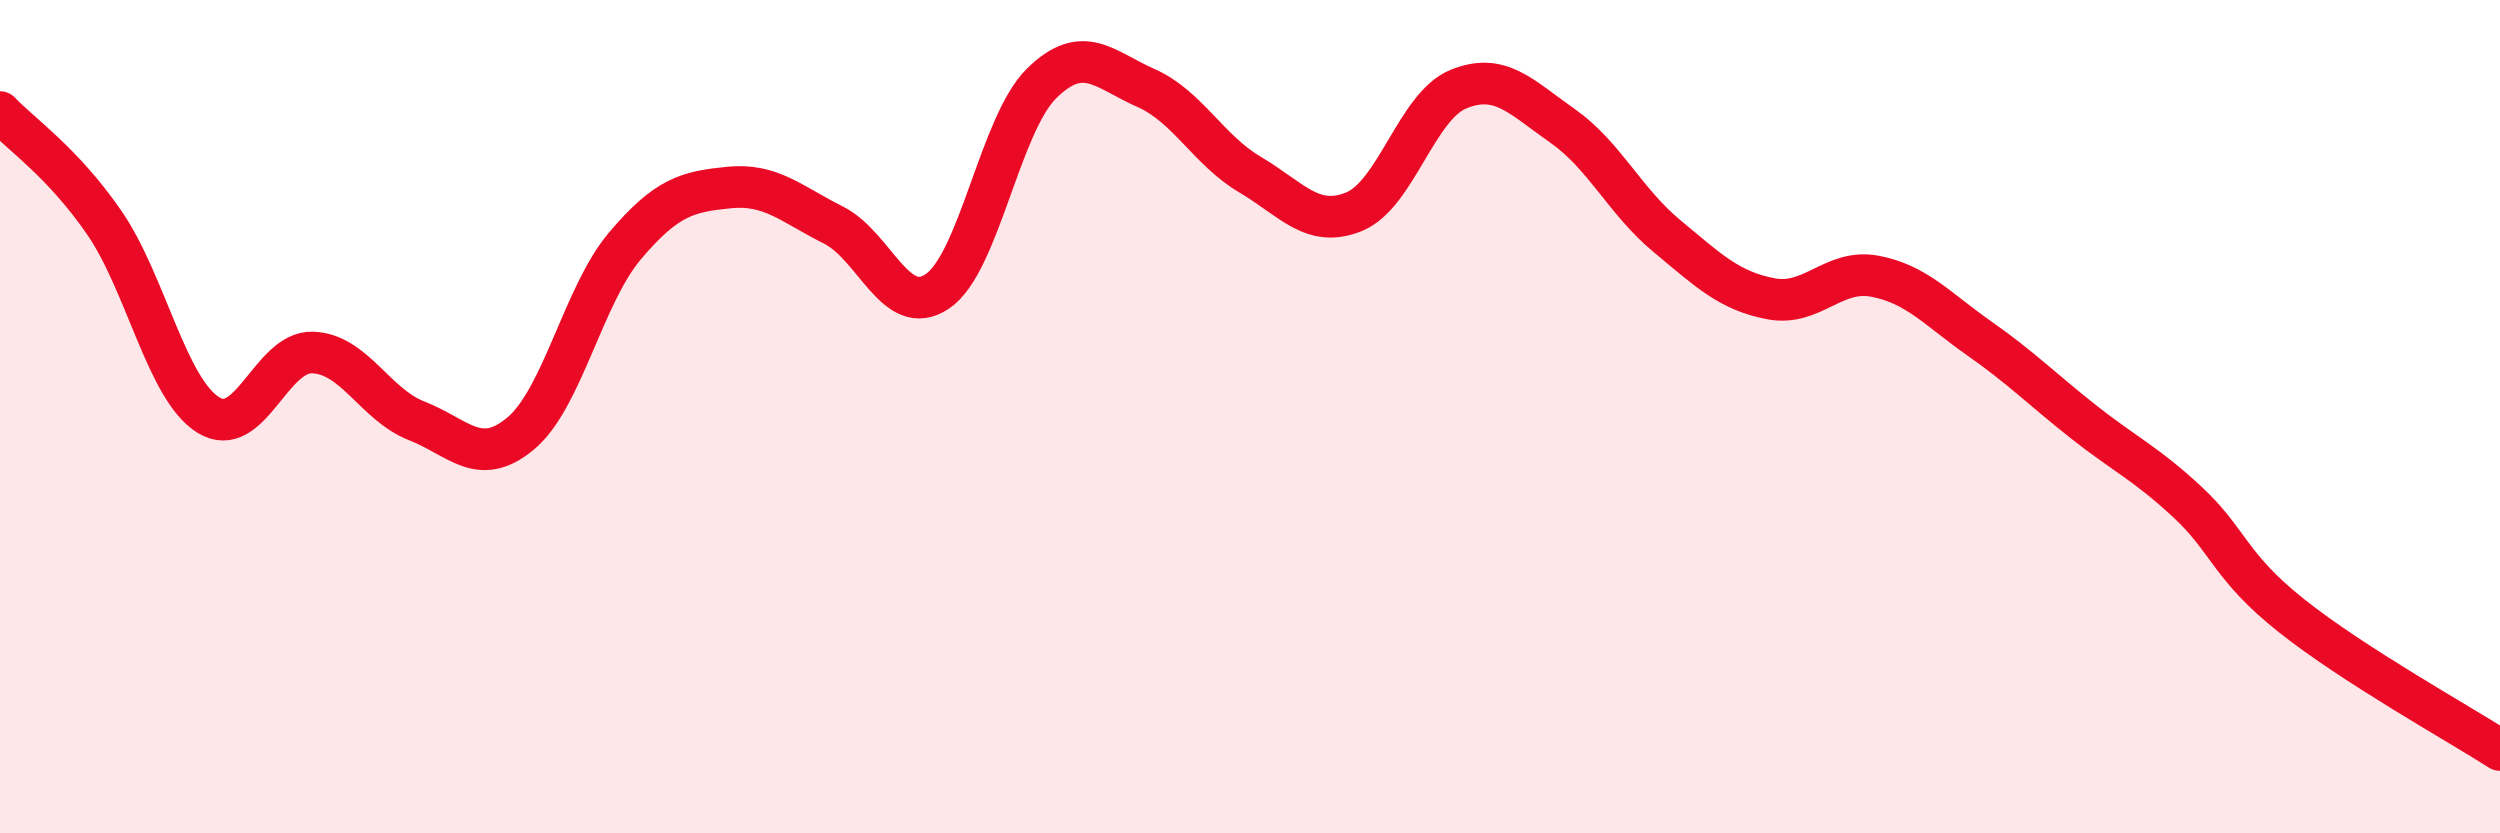
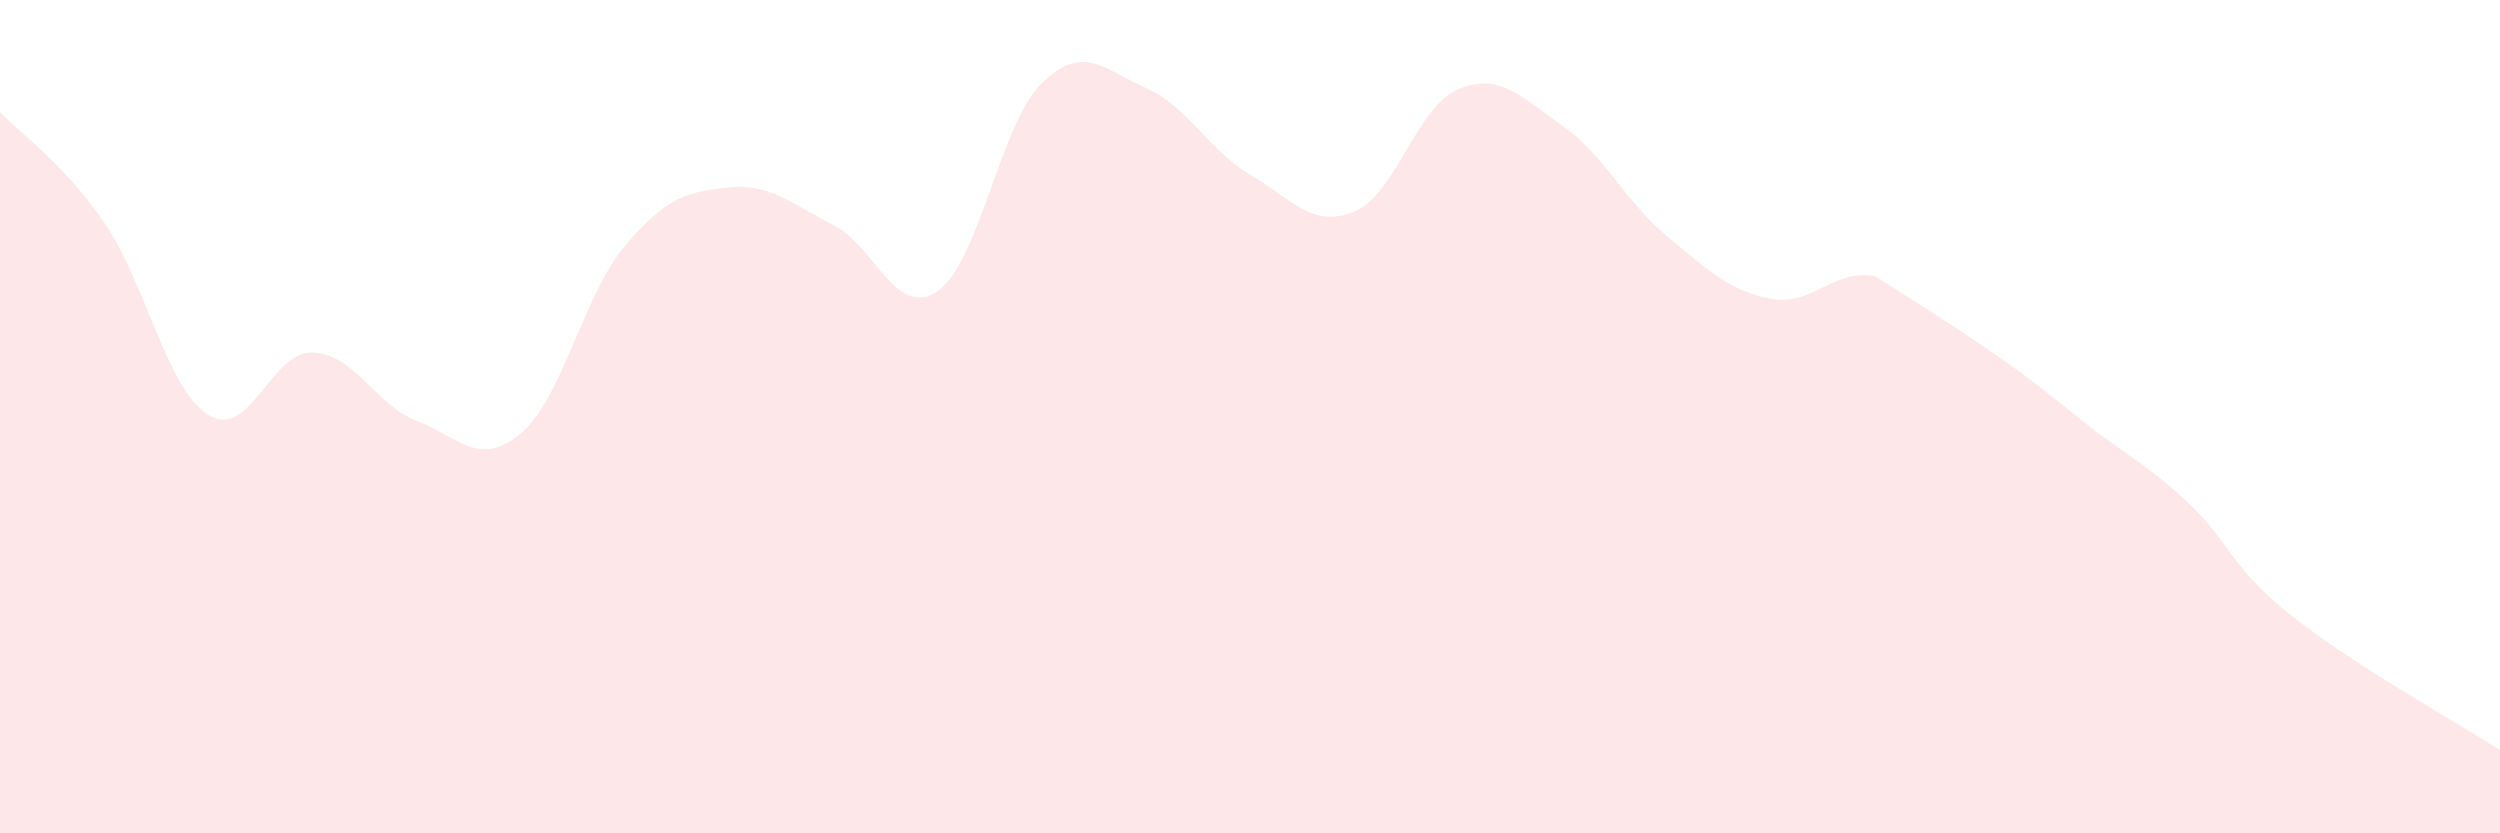
<svg xmlns="http://www.w3.org/2000/svg" width="60" height="20" viewBox="0 0 60 20">
-   <path d="M 0,2.69 C 0.5,3.22 1.5,3.89 2.5,5.34 C 3.5,6.79 4,9.34 5,9.96 C 6,10.58 6.5,8.43 7.5,8.46 C 8.5,8.49 9,9.71 10,10.1 C 11,10.49 11.5,11.24 12.5,10.4 C 13.5,9.56 14,7.08 15,5.9 C 16,4.72 16.5,4.6 17.5,4.5 C 18.5,4.4 19,4.9 20,5.4 C 21,5.9 21.5,7.67 22.5,6.99 C 23.5,6.31 24,2.98 25,2 C 26,1.02 26.5,1.67 27.5,2.11 C 28.5,2.55 29,3.6 30,4.19 C 31,4.78 31.5,5.49 32.5,5.08 C 33.5,4.67 34,2.55 35,2.14 C 36,1.73 36.5,2.32 37.5,3.02 C 38.5,3.72 39,4.83 40,5.66 C 41,6.49 41.5,6.98 42.5,7.17 C 43.5,7.36 44,6.44 45,6.63 C 46,6.82 46.5,7.42 47.5,8.12 C 48.5,8.82 49,9.33 50,10.12 C 51,10.91 51.5,11.12 52.5,12.05 C 53.5,12.98 53.5,13.59 55,14.78 C 56.5,15.97 59,17.36 60,18L60 20L0 20Z" fill="#EB0A25" opacity="0.1" stroke-linecap="round" stroke-linejoin="round" />
-   <path d="M 0,2.69 C 0.5,3.22 1.5,3.89 2.5,5.34 C 3.5,6.79 4,9.34 5,9.96 C 6,10.58 6.5,8.43 7.5,8.46 C 8.5,8.49 9,9.71 10,10.1 C 11,10.49 11.5,11.24 12.5,10.4 C 13.5,9.56 14,7.08 15,5.9 C 16,4.72 16.5,4.6 17.5,4.5 C 18.5,4.4 19,4.9 20,5.4 C 21,5.9 21.5,7.67 22.5,6.99 C 23.5,6.31 24,2.98 25,2 C 26,1.02 26.5,1.67 27.5,2.11 C 28.5,2.55 29,3.6 30,4.19 C 31,4.78 31.5,5.49 32.5,5.08 C 33.5,4.67 34,2.55 35,2.14 C 36,1.73 36.5,2.32 37.5,3.02 C 38.5,3.72 39,4.83 40,5.66 C 41,6.49 41.5,6.98 42.5,7.17 C 43.5,7.36 44,6.44 45,6.63 C 46,6.82 46.5,7.42 47.5,8.12 C 48.5,8.82 49,9.33 50,10.12 C 51,10.91 51.5,11.12 52.5,12.05 C 53.5,12.98 53.5,13.59 55,14.78 C 56.5,15.97 59,17.36 60,18" stroke="#EB0A25" stroke-width="1" fill="none" stroke-linecap="round" stroke-linejoin="round" />
+   <path d="M 0,2.69 C 0.5,3.22 1.5,3.89 2.5,5.34 C 3.5,6.79 4,9.34 5,9.96 C 6,10.58 6.5,8.43 7.5,8.46 C 8.5,8.49 9,9.71 10,10.1 C 11,10.49 11.5,11.24 12.5,10.4 C 13.5,9.56 14,7.08 15,5.9 C 16,4.72 16.5,4.6 17.5,4.5 C 18.5,4.4 19,4.9 20,5.4 C 21,5.9 21.5,7.67 22.5,6.99 C 23.5,6.31 24,2.98 25,2 C 26,1.02 26.5,1.67 27.5,2.11 C 28.5,2.55 29,3.6 30,4.19 C 31,4.78 31.5,5.49 32.5,5.08 C 33.5,4.67 34,2.55 35,2.14 C 36,1.73 36.5,2.32 37.5,3.02 C 38.5,3.72 39,4.83 40,5.66 C 41,6.49 41.5,6.98 42.5,7.17 C 43.5,7.36 44,6.44 45,6.63 C 48.5,8.82 49,9.33 50,10.12 C 51,10.91 51.5,11.12 52.5,12.05 C 53.5,12.98 53.5,13.59 55,14.78 C 56.5,15.97 59,17.36 60,18L60 20L0 20Z" fill="#EB0A25" opacity="0.1" stroke-linecap="round" stroke-linejoin="round" />
</svg>